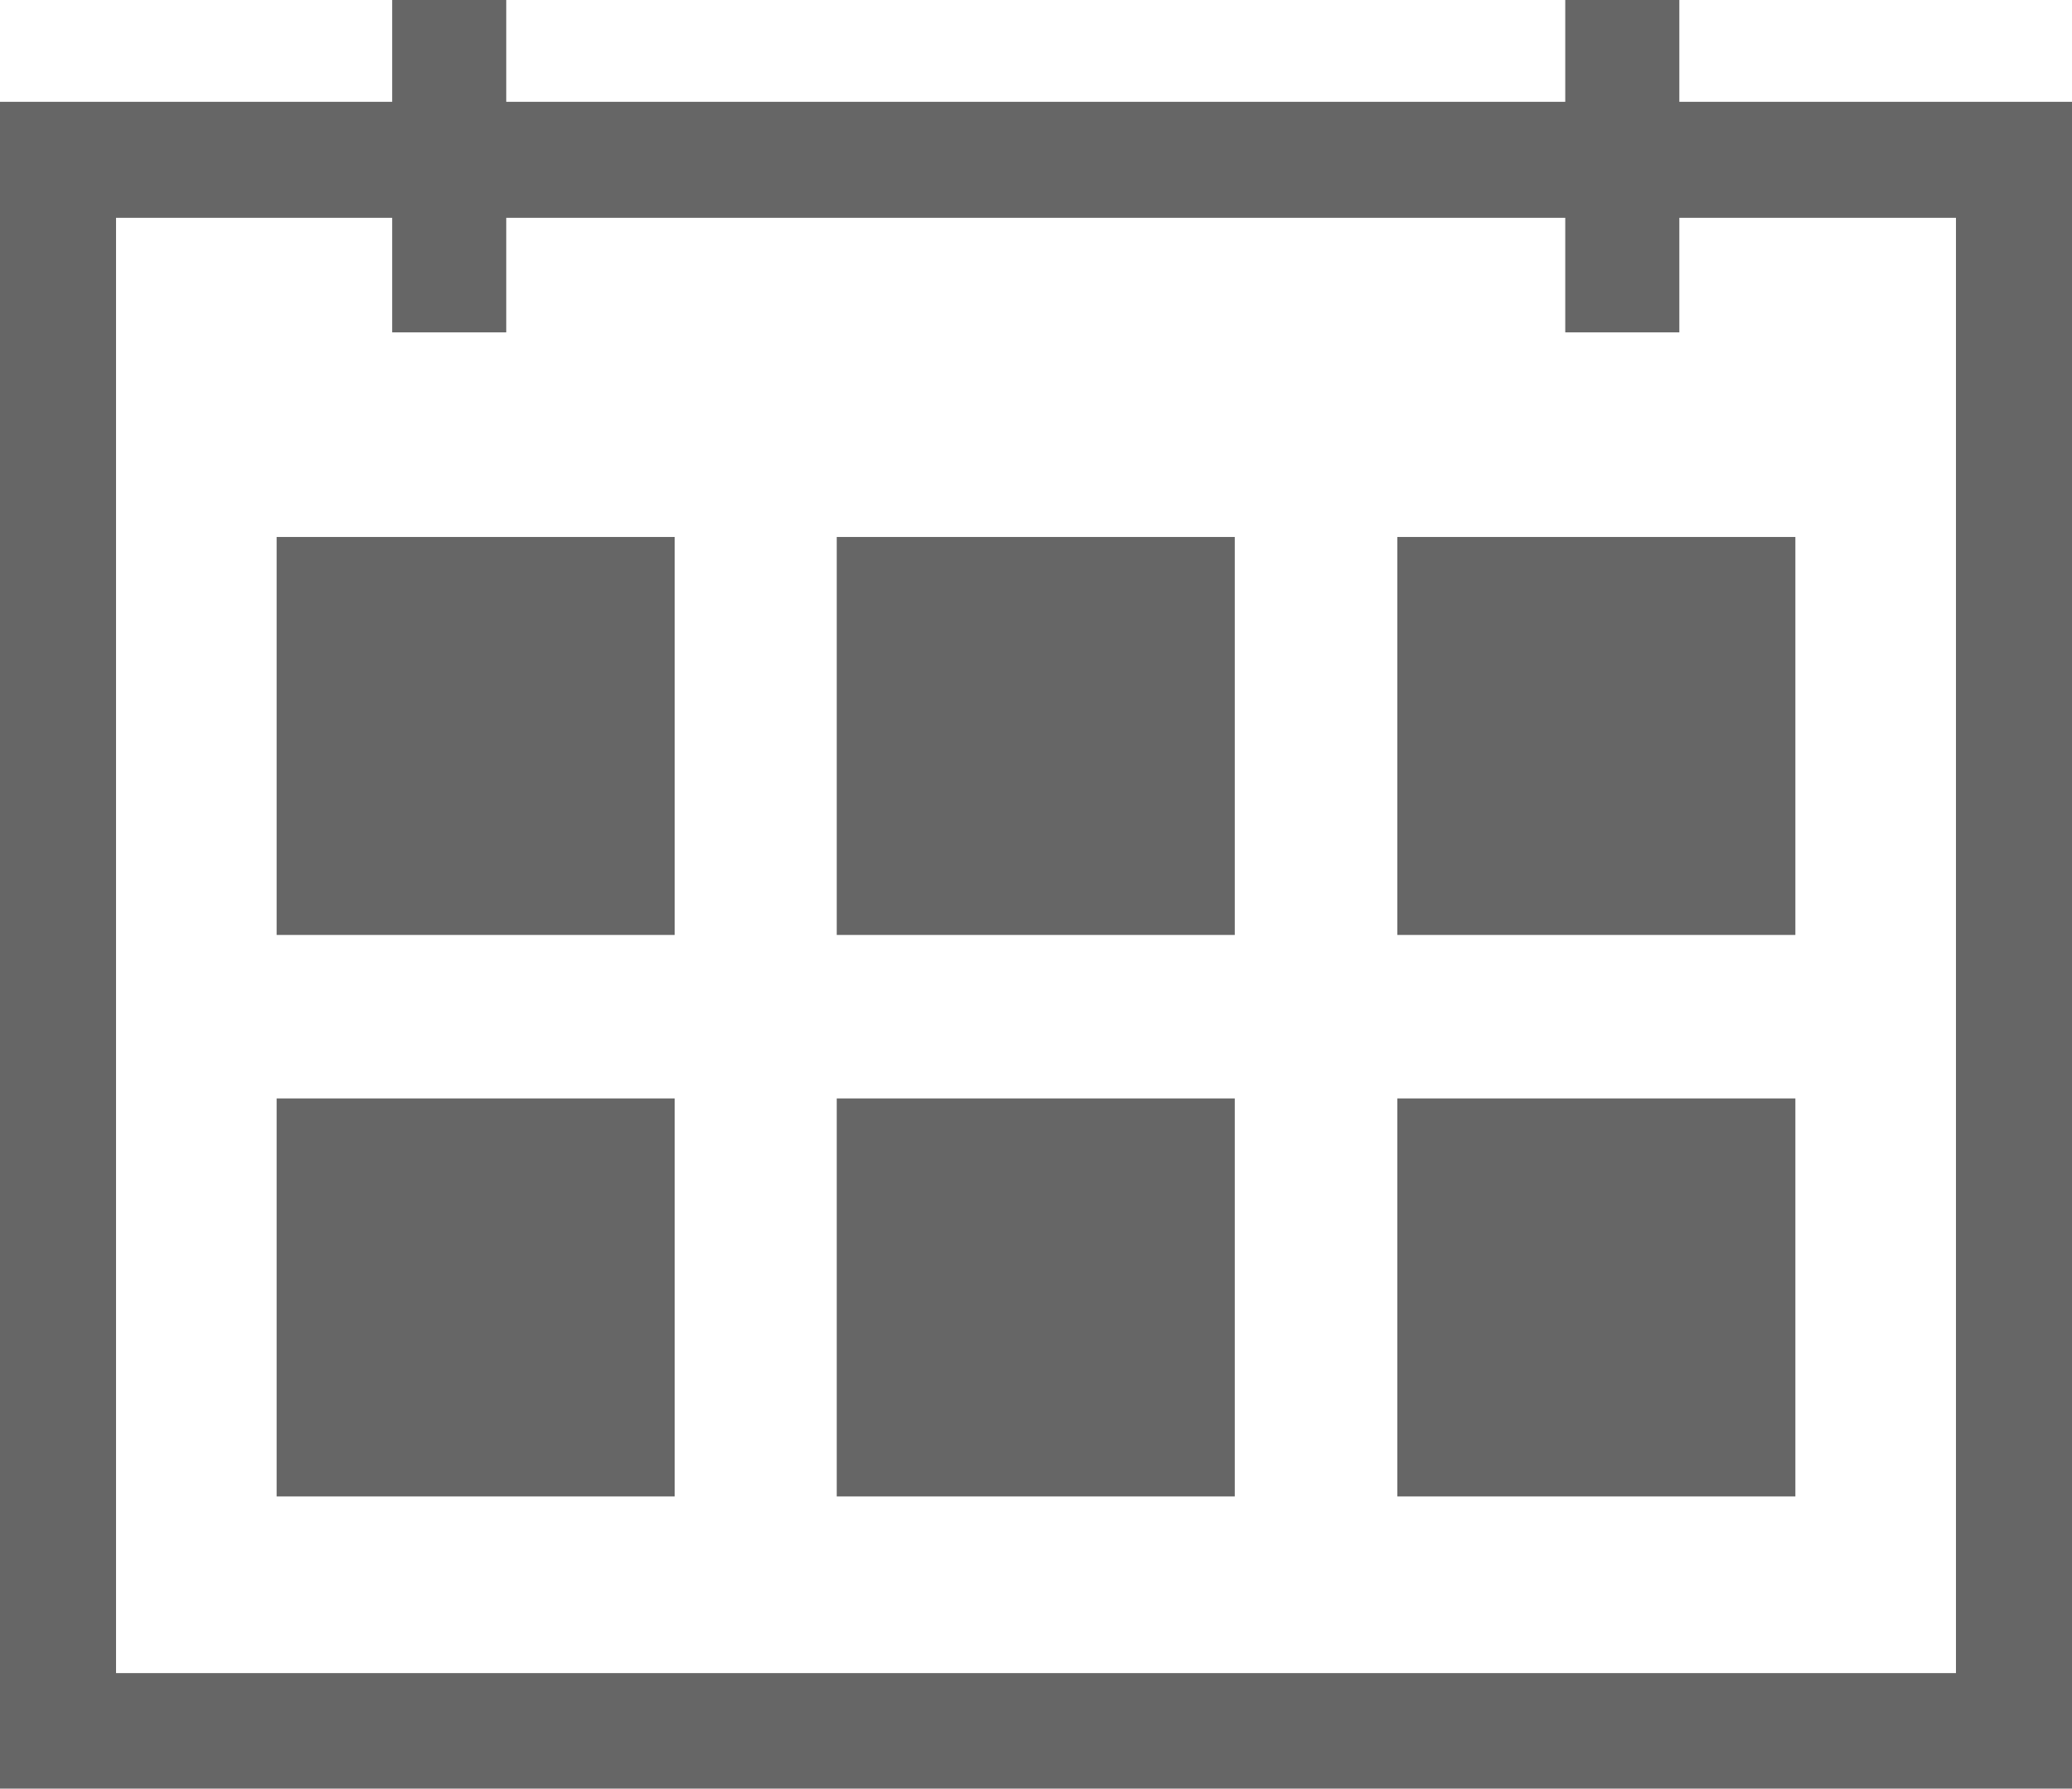
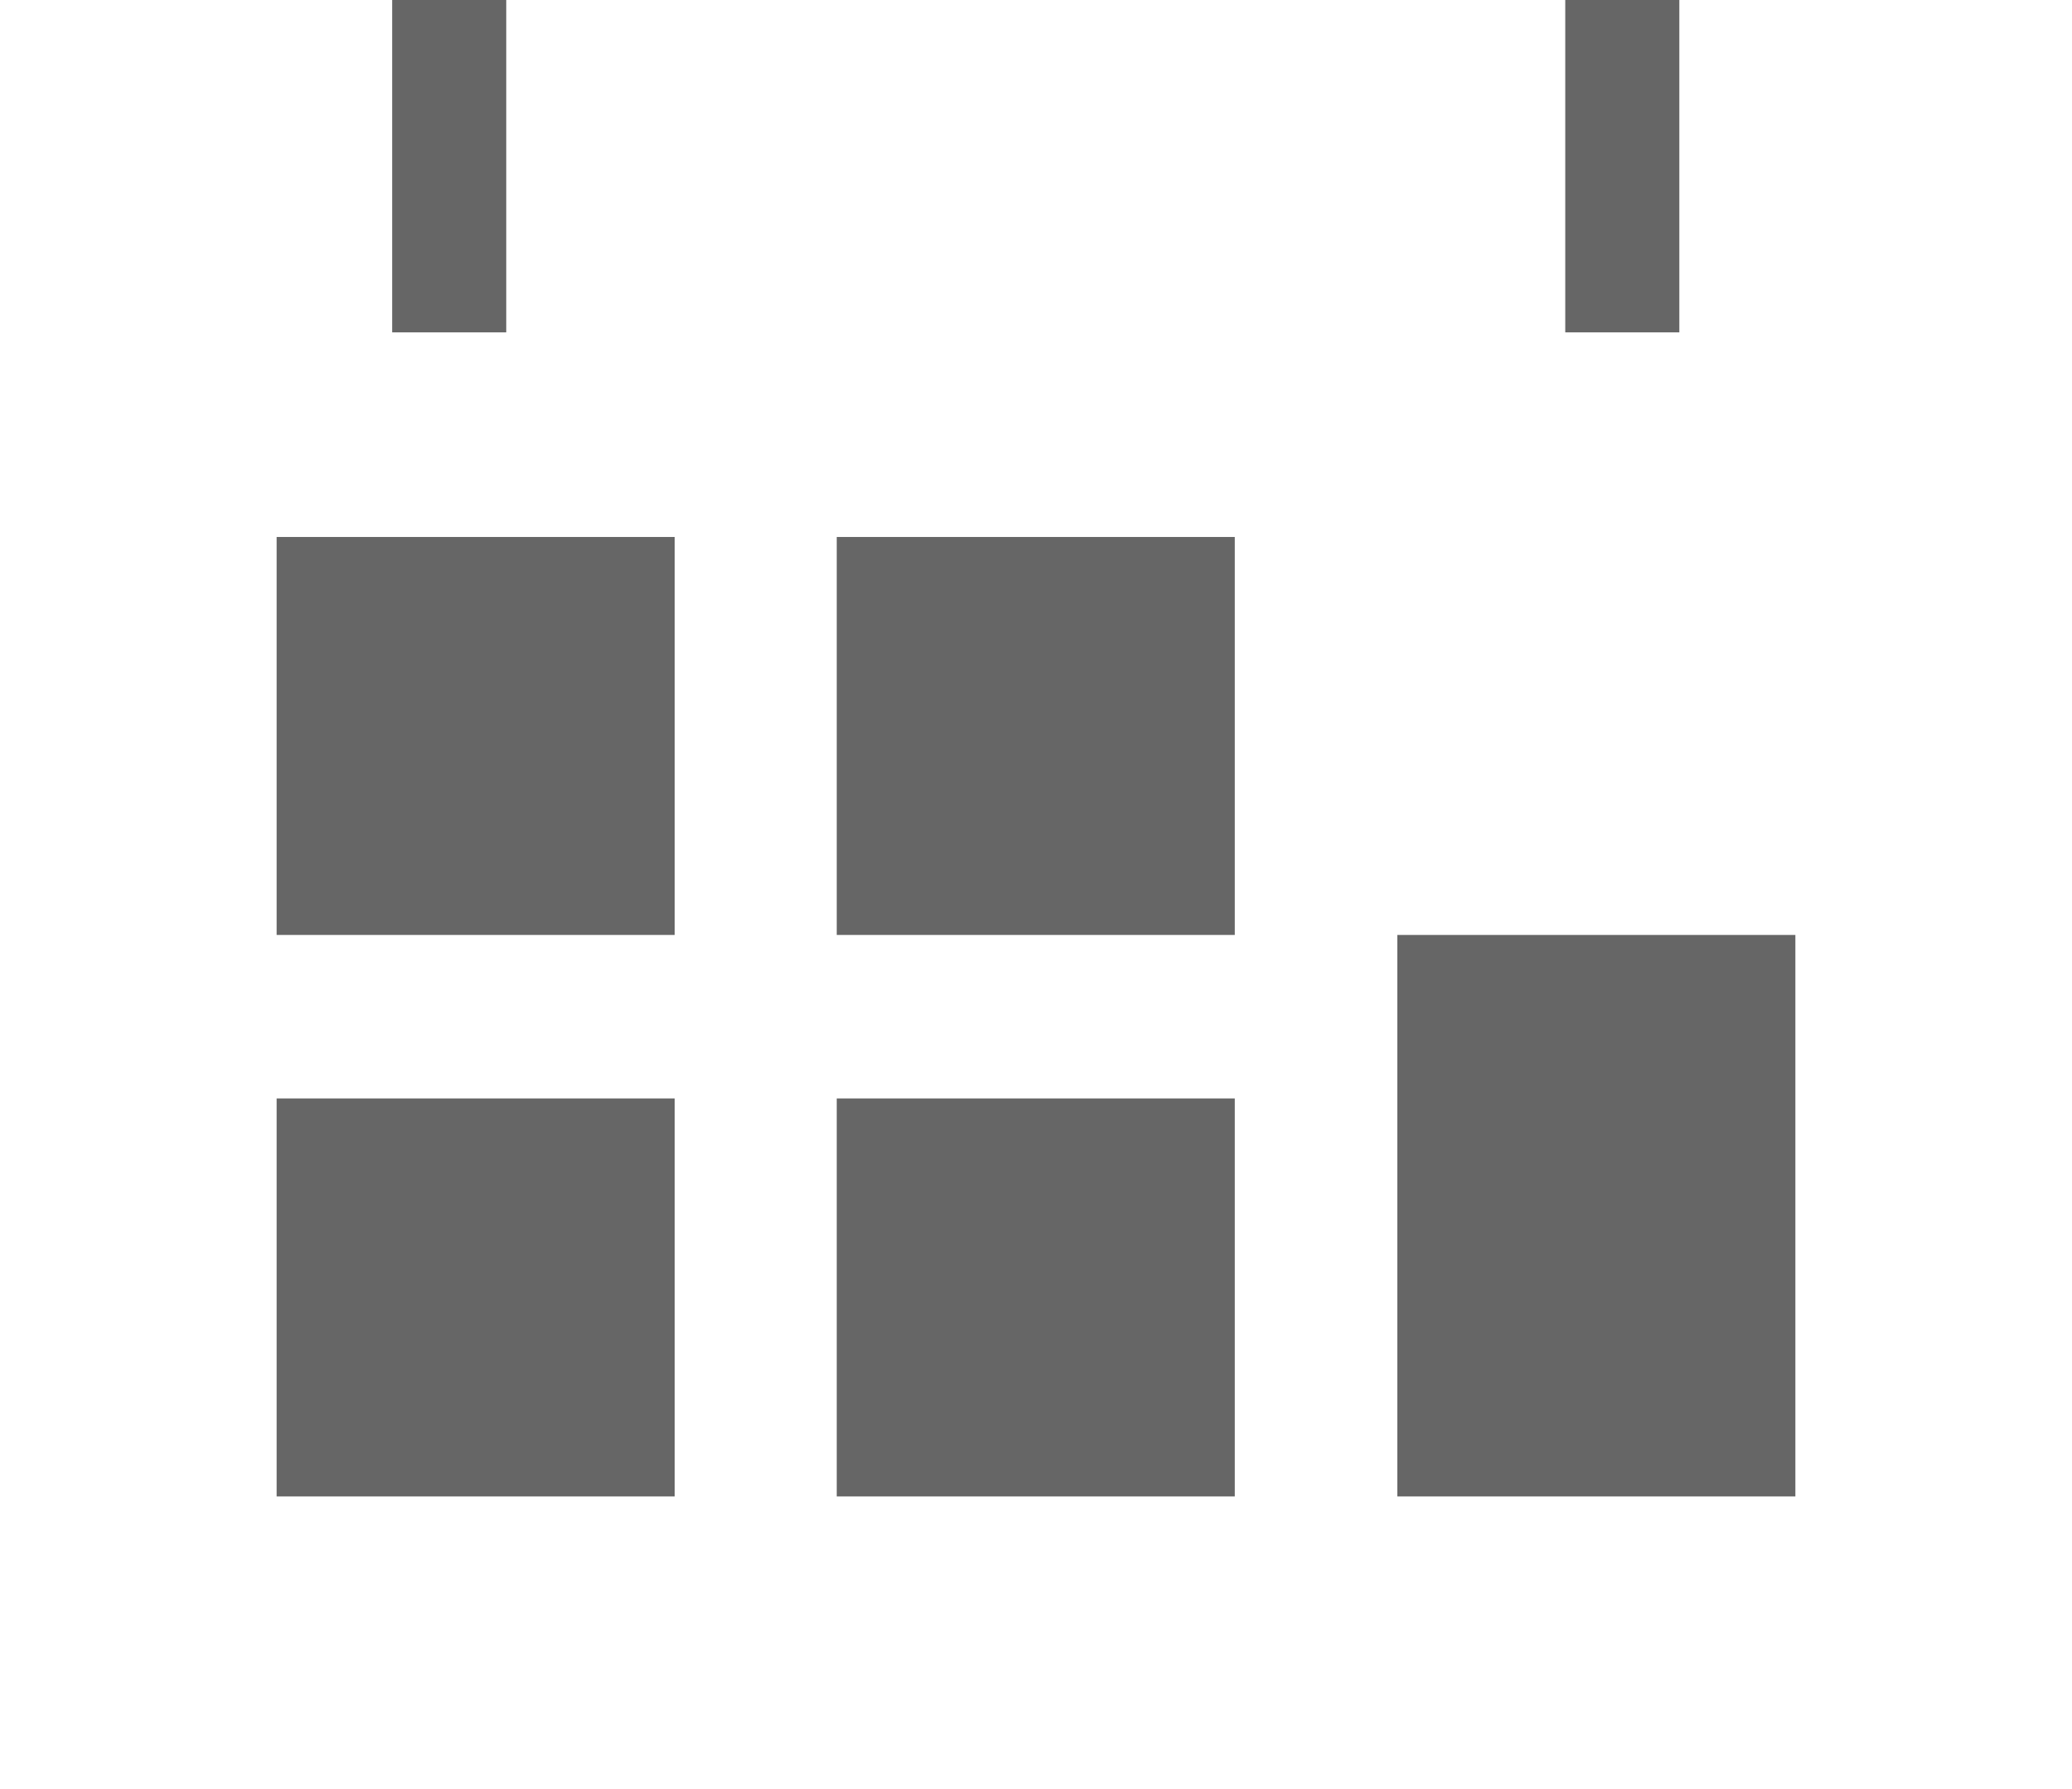
<svg xmlns="http://www.w3.org/2000/svg" width="42.32" height="36.54" viewBox="0 0 42.32 36.54">
  <title>icon_calender</title>
-   <path d="M42.32 36.54H0V2.08h42.32zM2.37 34.18h37.58V4.45H2.37z" fill="#666" />
-   <path fill="#666" d="M8.01 0h2.33v6.79H8.01zm23.96 0h2.33v6.79h-2.33zM5.65 10.97h8.13v8.13H5.65zm11.44 0h8.13v8.13h-8.13zm11.45 0h8.13v8.13h-8.13zM5.65 22.44h8.13v8.13H5.65zm11.44 0h8.13v8.13h-8.13zm11.45 0h8.13v8.13h-8.13z" />
+   <path fill="#666" d="M8.01 0h2.33v6.79H8.01zm23.96 0h2.33v6.79h-2.33zM5.65 10.97h8.13v8.13H5.65zm11.44 0h8.13v8.13h-8.13m11.45 0h8.13v8.13h-8.13zM5.65 22.44h8.13v8.13H5.65zm11.44 0h8.13v8.13h-8.13zm11.45 0h8.13v8.13h-8.13z" />
</svg>